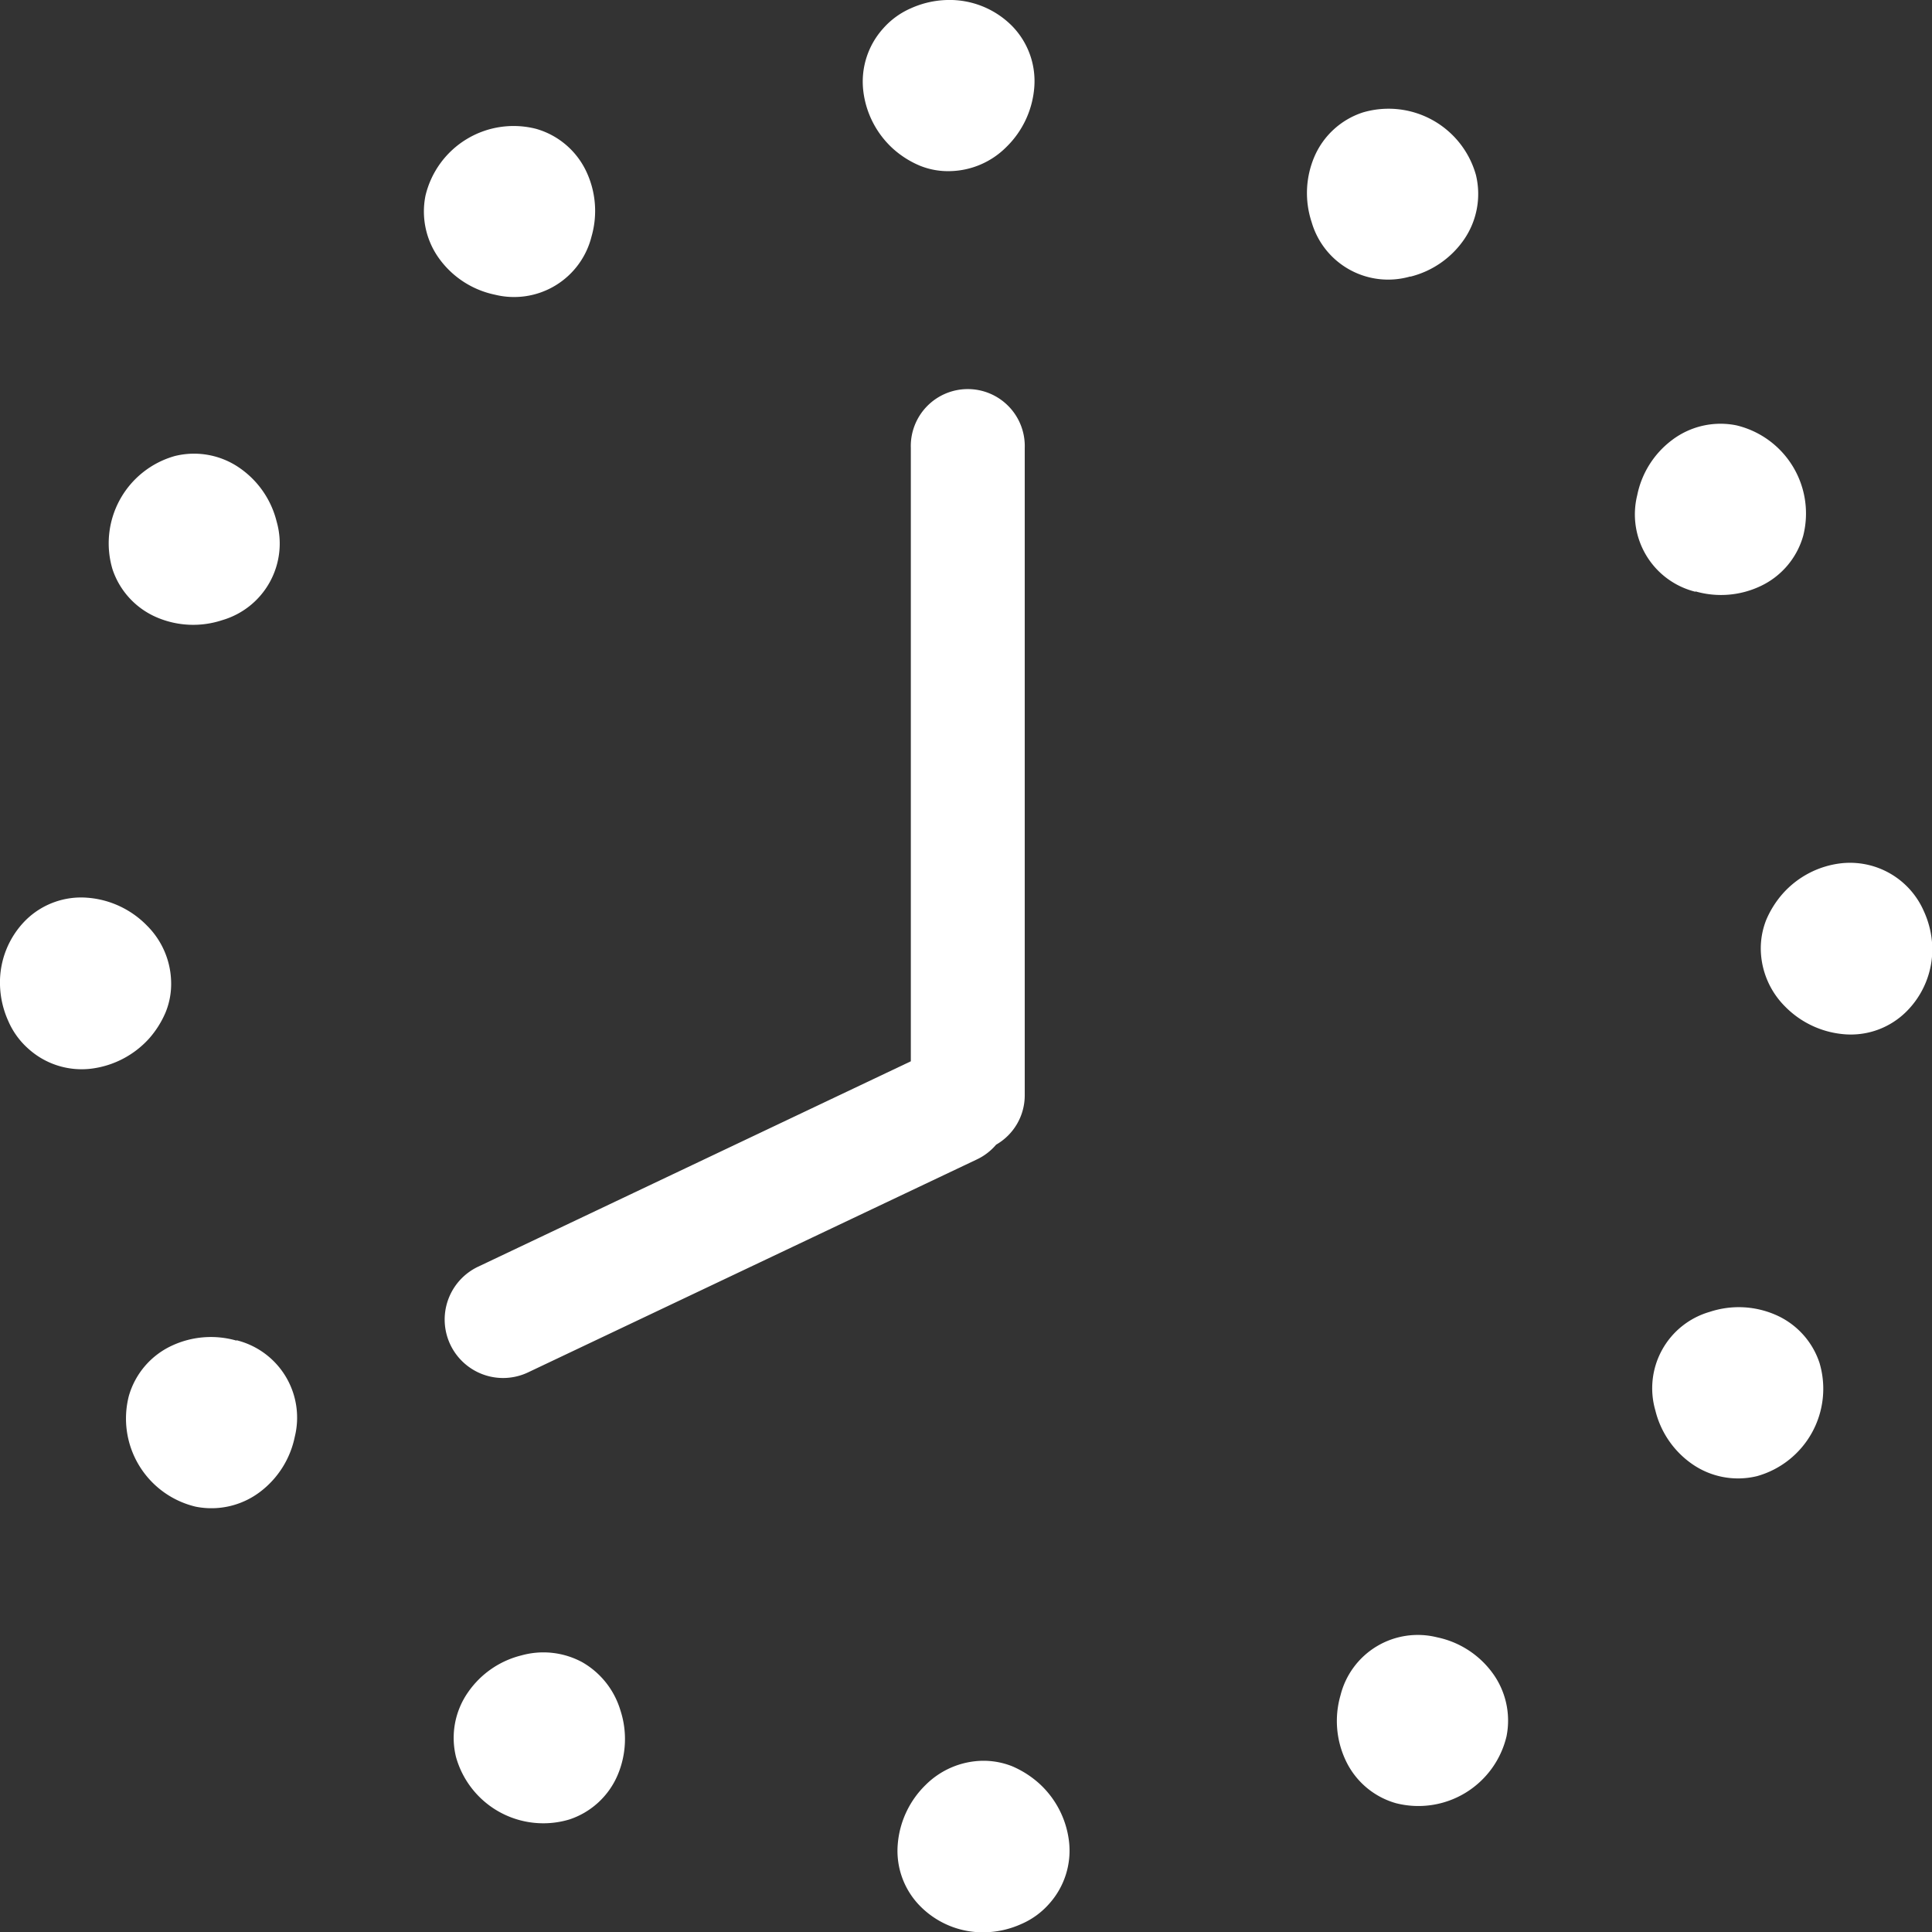
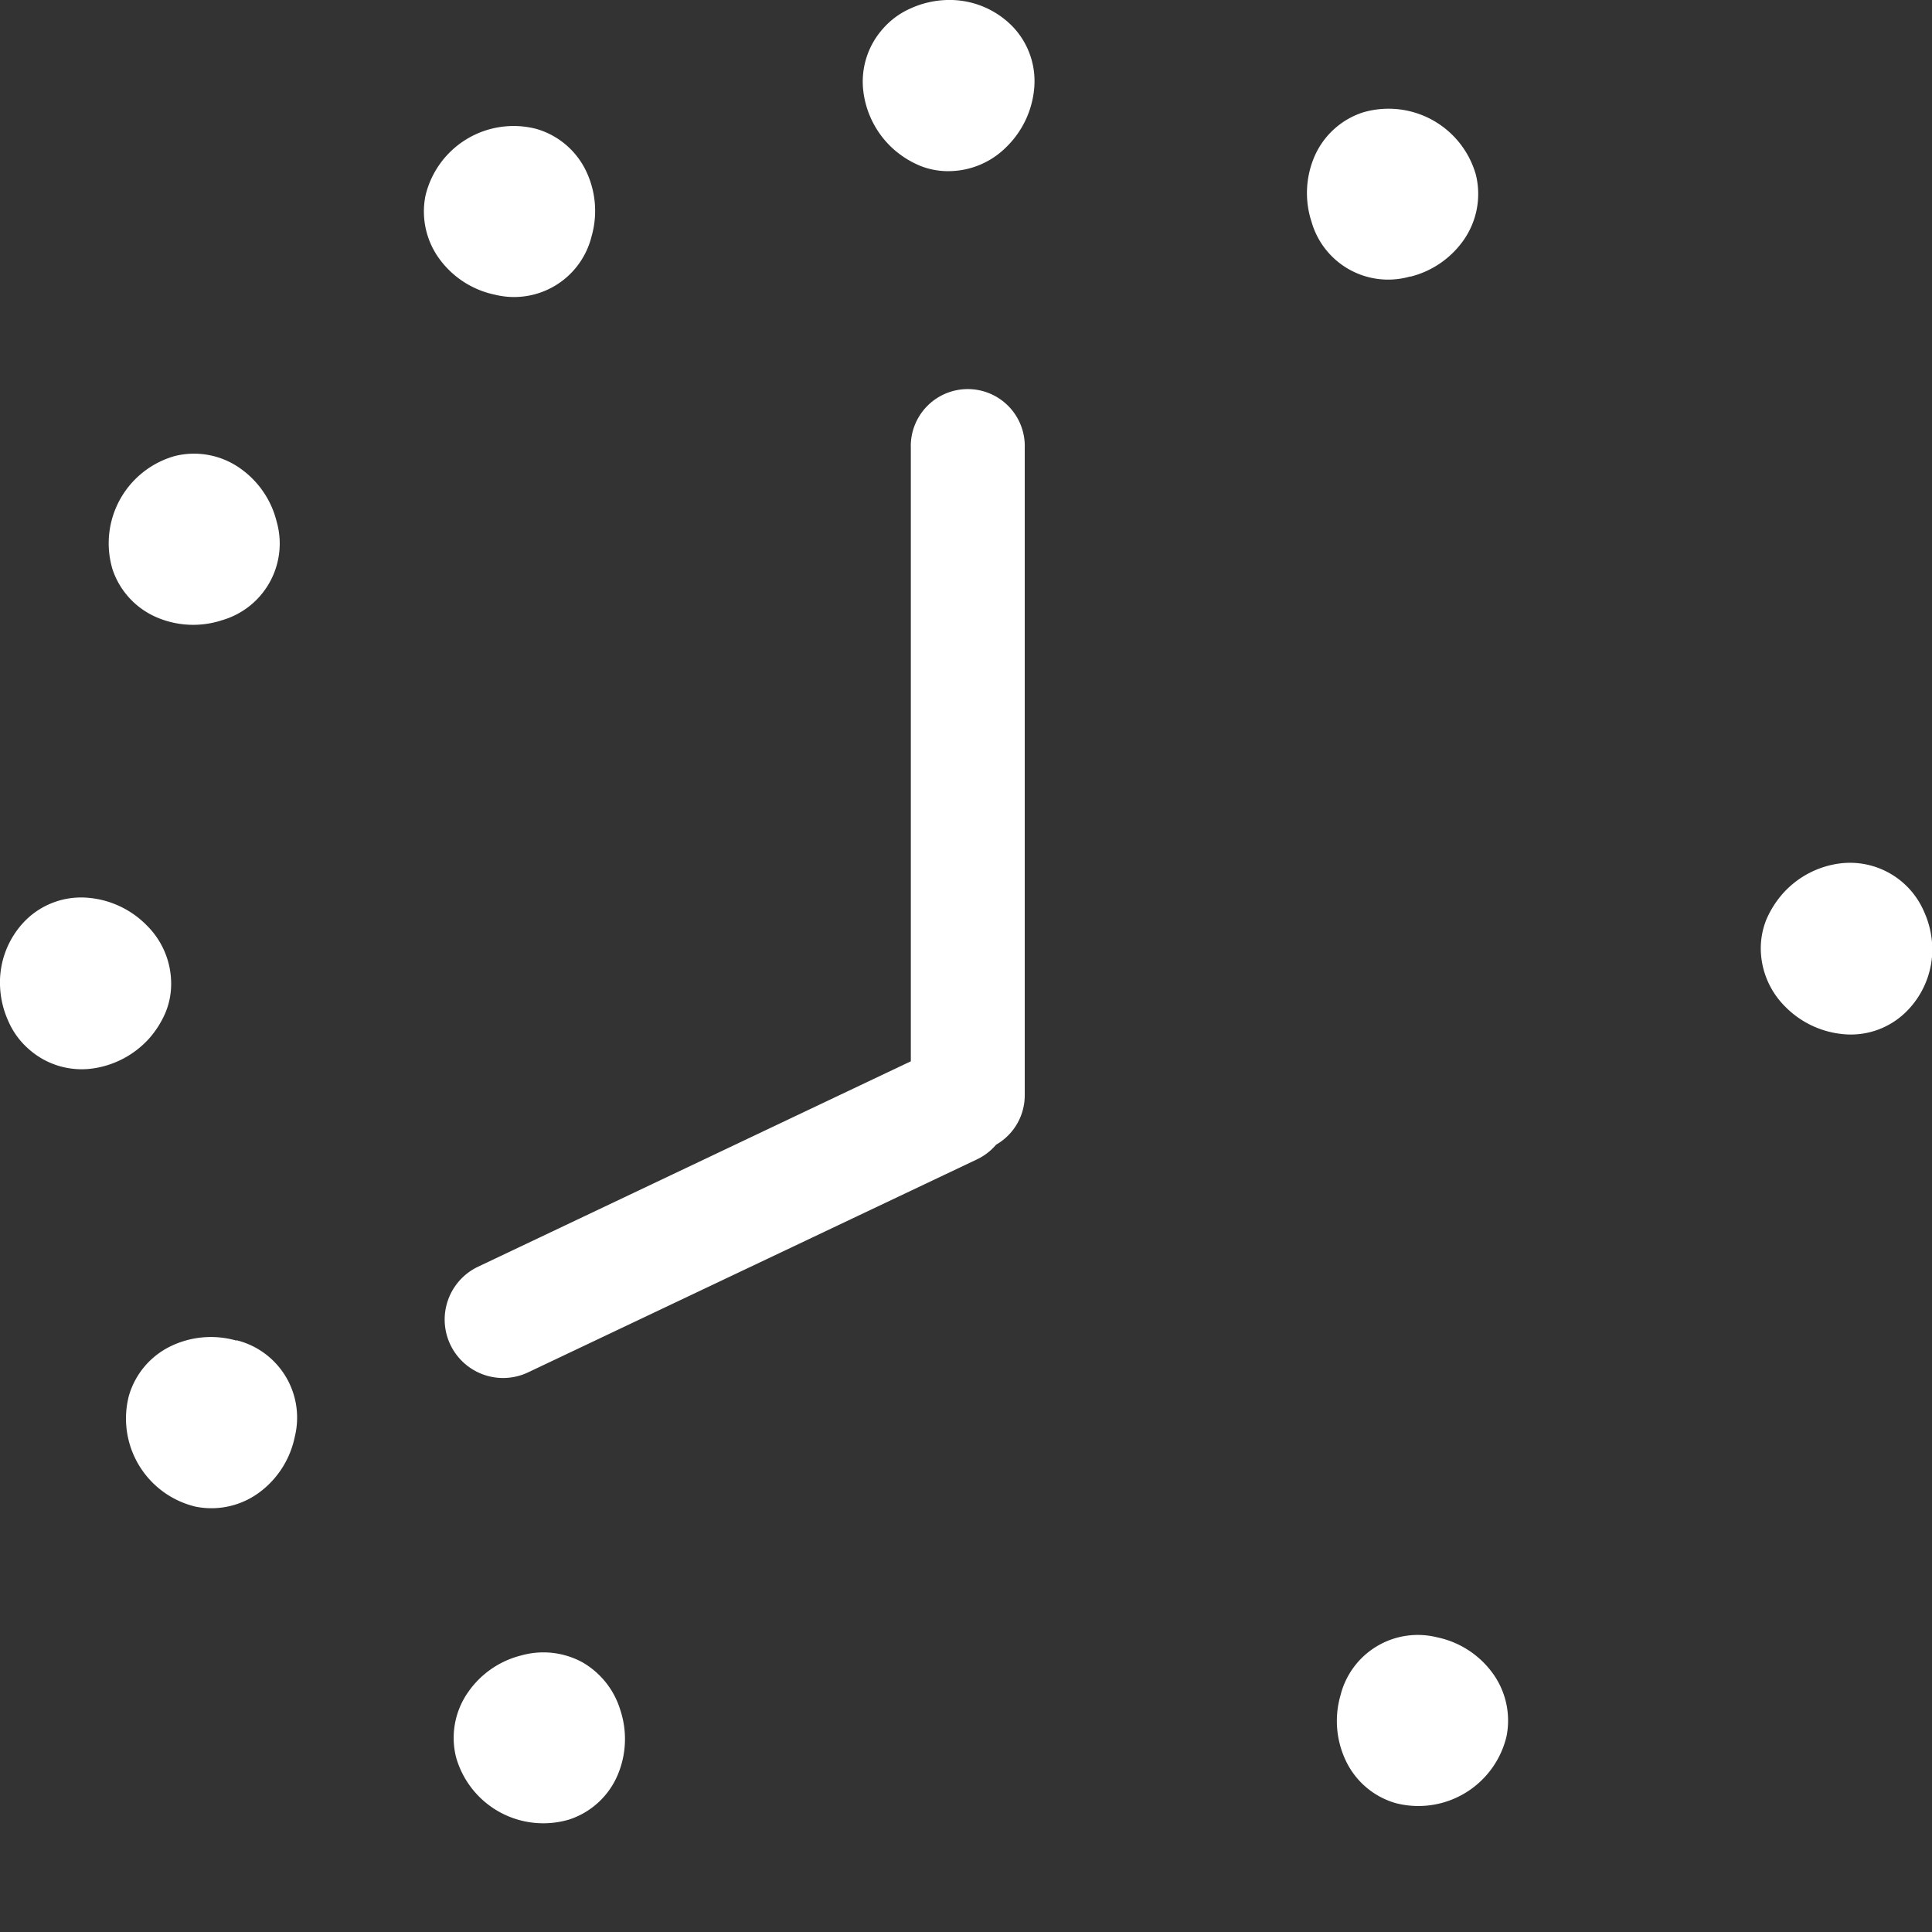
<svg xmlns="http://www.w3.org/2000/svg" id="Layer_1" data-name="Layer 1" viewBox="0 0 260.01 260.01">
  <rect x="0" y="0" width="260.01" height="260.01" fill="#333333" stroke="none" />
  <defs>
    <style>.cls-1{fill:#fff;}</style>
  </defs>
  <path class="cls-1" d="M65.08,185a7.85,7.85,0,0,0,6-.31l60.36-28.64a7.71,7.71,0,0,0,2.62-2,7.65,7.65,0,0,0,3.85-6.65V60.31a7.67,7.67,0,1,0-15.33,0v82.52L64.35,170.47A7.87,7.87,0,0,0,65.08,185Z" />
-   <path class="cls-1" d="M238.84,176.9a12.42,12.42,0,0,0-8.74-.35,10.7,10.7,0,0,0-7.32,13.27,12.37,12.37,0,0,0,4.95,7.21,10.8,10.8,0,0,0,8.73,1.63,12.21,12.21,0,0,0,8.41-15.24A10.7,10.7,0,0,0,238.84,176.9Z" />
  <path class="cls-1" d="M193.4,220.35a10.72,10.72,0,0,0-13,7.83,12.43,12.43,0,0,0,.7,8.73,10.69,10.69,0,0,0,6.75,5.76,12.19,12.19,0,0,0,14.9-9,10.83,10.83,0,0,0-2-8.67A12.35,12.35,0,0,0,193.4,220.35Z" />
-   <path class="cls-1" d="M139.75,239.93a13.22,13.22,0,0,0-3.54-2.23,10.47,10.47,0,0,0-4.1-.73,11.11,11.11,0,0,0-7.52,3.23,12.55,12.55,0,0,0-3.77,8,10.58,10.58,0,0,0,3,8.31,11.85,11.85,0,0,0,8.76,3.54,12.54,12.54,0,0,0,4.86-1.11,10.57,10.57,0,0,0,3.77-2.74,10.7,10.7,0,0,0,2.65-8.45A12.52,12.52,0,0,0,139.75,239.93Z" />
  <path class="cls-1" d="M78.34,223.69a11,11,0,0,0-8.15-.91A12.34,12.34,0,0,0,63,227.73a10.72,10.72,0,0,0-1.63,8.73,12.2,12.2,0,0,0,15.24,8.41,10.7,10.7,0,0,0,6.52-6,12.42,12.42,0,0,0,.35-8.74A11.13,11.13,0,0,0,78.34,223.69Z" />
  <path class="cls-1" d="M31.82,180.42a12.44,12.44,0,0,0-8.73.7,10.7,10.7,0,0,0-5.75,6.75,12.19,12.19,0,0,0,9,14.9,10.83,10.83,0,0,0,8.67-2,12.4,12.4,0,0,0,4.66-7.4,10.73,10.73,0,0,0-7.84-13Z" />
  <path class="cls-1" d="M20.08,139.75a12.94,12.94,0,0,0,2.22-3.54,10.12,10.12,0,0,0,.73-4.1,11,11,0,0,0-3.23-7.52,12.52,12.52,0,0,0-8-3.77,10.61,10.61,0,0,0-8.32,3A11.84,11.84,0,0,0,0,132.54a12.54,12.54,0,0,0,1.11,4.86,10.57,10.57,0,0,0,2.74,3.77,10.69,10.69,0,0,0,8.45,2.65A12.58,12.58,0,0,0,20.08,139.75Z" />
  <path class="cls-1" d="M21.16,83.11a12.45,12.45,0,0,0,8.75.35,10.74,10.74,0,0,0,7.32-13.27A12.38,12.38,0,0,0,32.28,63a10.74,10.74,0,0,0-8.74-1.63,12.2,12.2,0,0,0-8.4,15.24A10.71,10.71,0,0,0,21.16,83.11Z" />
  <path class="cls-1" d="M66.61,39.66a10.74,10.74,0,0,0,13-7.84,12.44,12.44,0,0,0-.7-8.73,10.7,10.7,0,0,0-6.76-5.75,12.19,12.19,0,0,0-14.89,9,10.8,10.8,0,0,0,2,8.67A12.37,12.37,0,0,0,66.61,39.66Z" />
  <path class="cls-1" d="M120.26,20.08a12.8,12.8,0,0,0,3.54,2.22,10.07,10.07,0,0,0,4.09.73,11,11,0,0,0,7.53-3.23,12.57,12.57,0,0,0,3.77-8,10.61,10.61,0,0,0-3-8.32A11.84,11.84,0,0,0,127.47,0a12.59,12.59,0,0,0-4.87,1.11,10.62,10.62,0,0,0-3.76,2.74,10.69,10.69,0,0,0-2.65,8.45A12.48,12.48,0,0,0,120.26,20.08Z" />
  <path class="cls-1" d="M189.82,37.23A12.41,12.41,0,0,0,197,32.28a10.82,10.82,0,0,0,1.63-8.74,12.21,12.21,0,0,0-15.24-8.4,10.71,10.71,0,0,0-6.52,6,12.45,12.45,0,0,0-.35,8.75,10.72,10.72,0,0,0,13.27,7.32Z" />
-   <path class="cls-1" d="M228.18,79.59a12.43,12.43,0,0,0,8.73-.7,10.68,10.68,0,0,0,5.76-6.76,12.19,12.19,0,0,0-9-14.89,10.8,10.8,0,0,0-8.67,2,12.32,12.32,0,0,0-4.66,7.4,10.73,10.73,0,0,0,7.83,13Z" />
  <path class="cls-1" d="M258.9,122.6a10.84,10.84,0,0,0-11.19-6.41,12.43,12.43,0,0,0-7.78,4.07,13.07,13.07,0,0,0-2.23,3.54,10.42,10.42,0,0,0-.73,4.09,11.11,11.11,0,0,0,3.23,7.53,12.6,12.6,0,0,0,8,3.77,10.59,10.59,0,0,0,8.31-3,11.84,11.84,0,0,0,3.54-8.75A12.59,12.59,0,0,0,258.9,122.6Z" />
</svg>